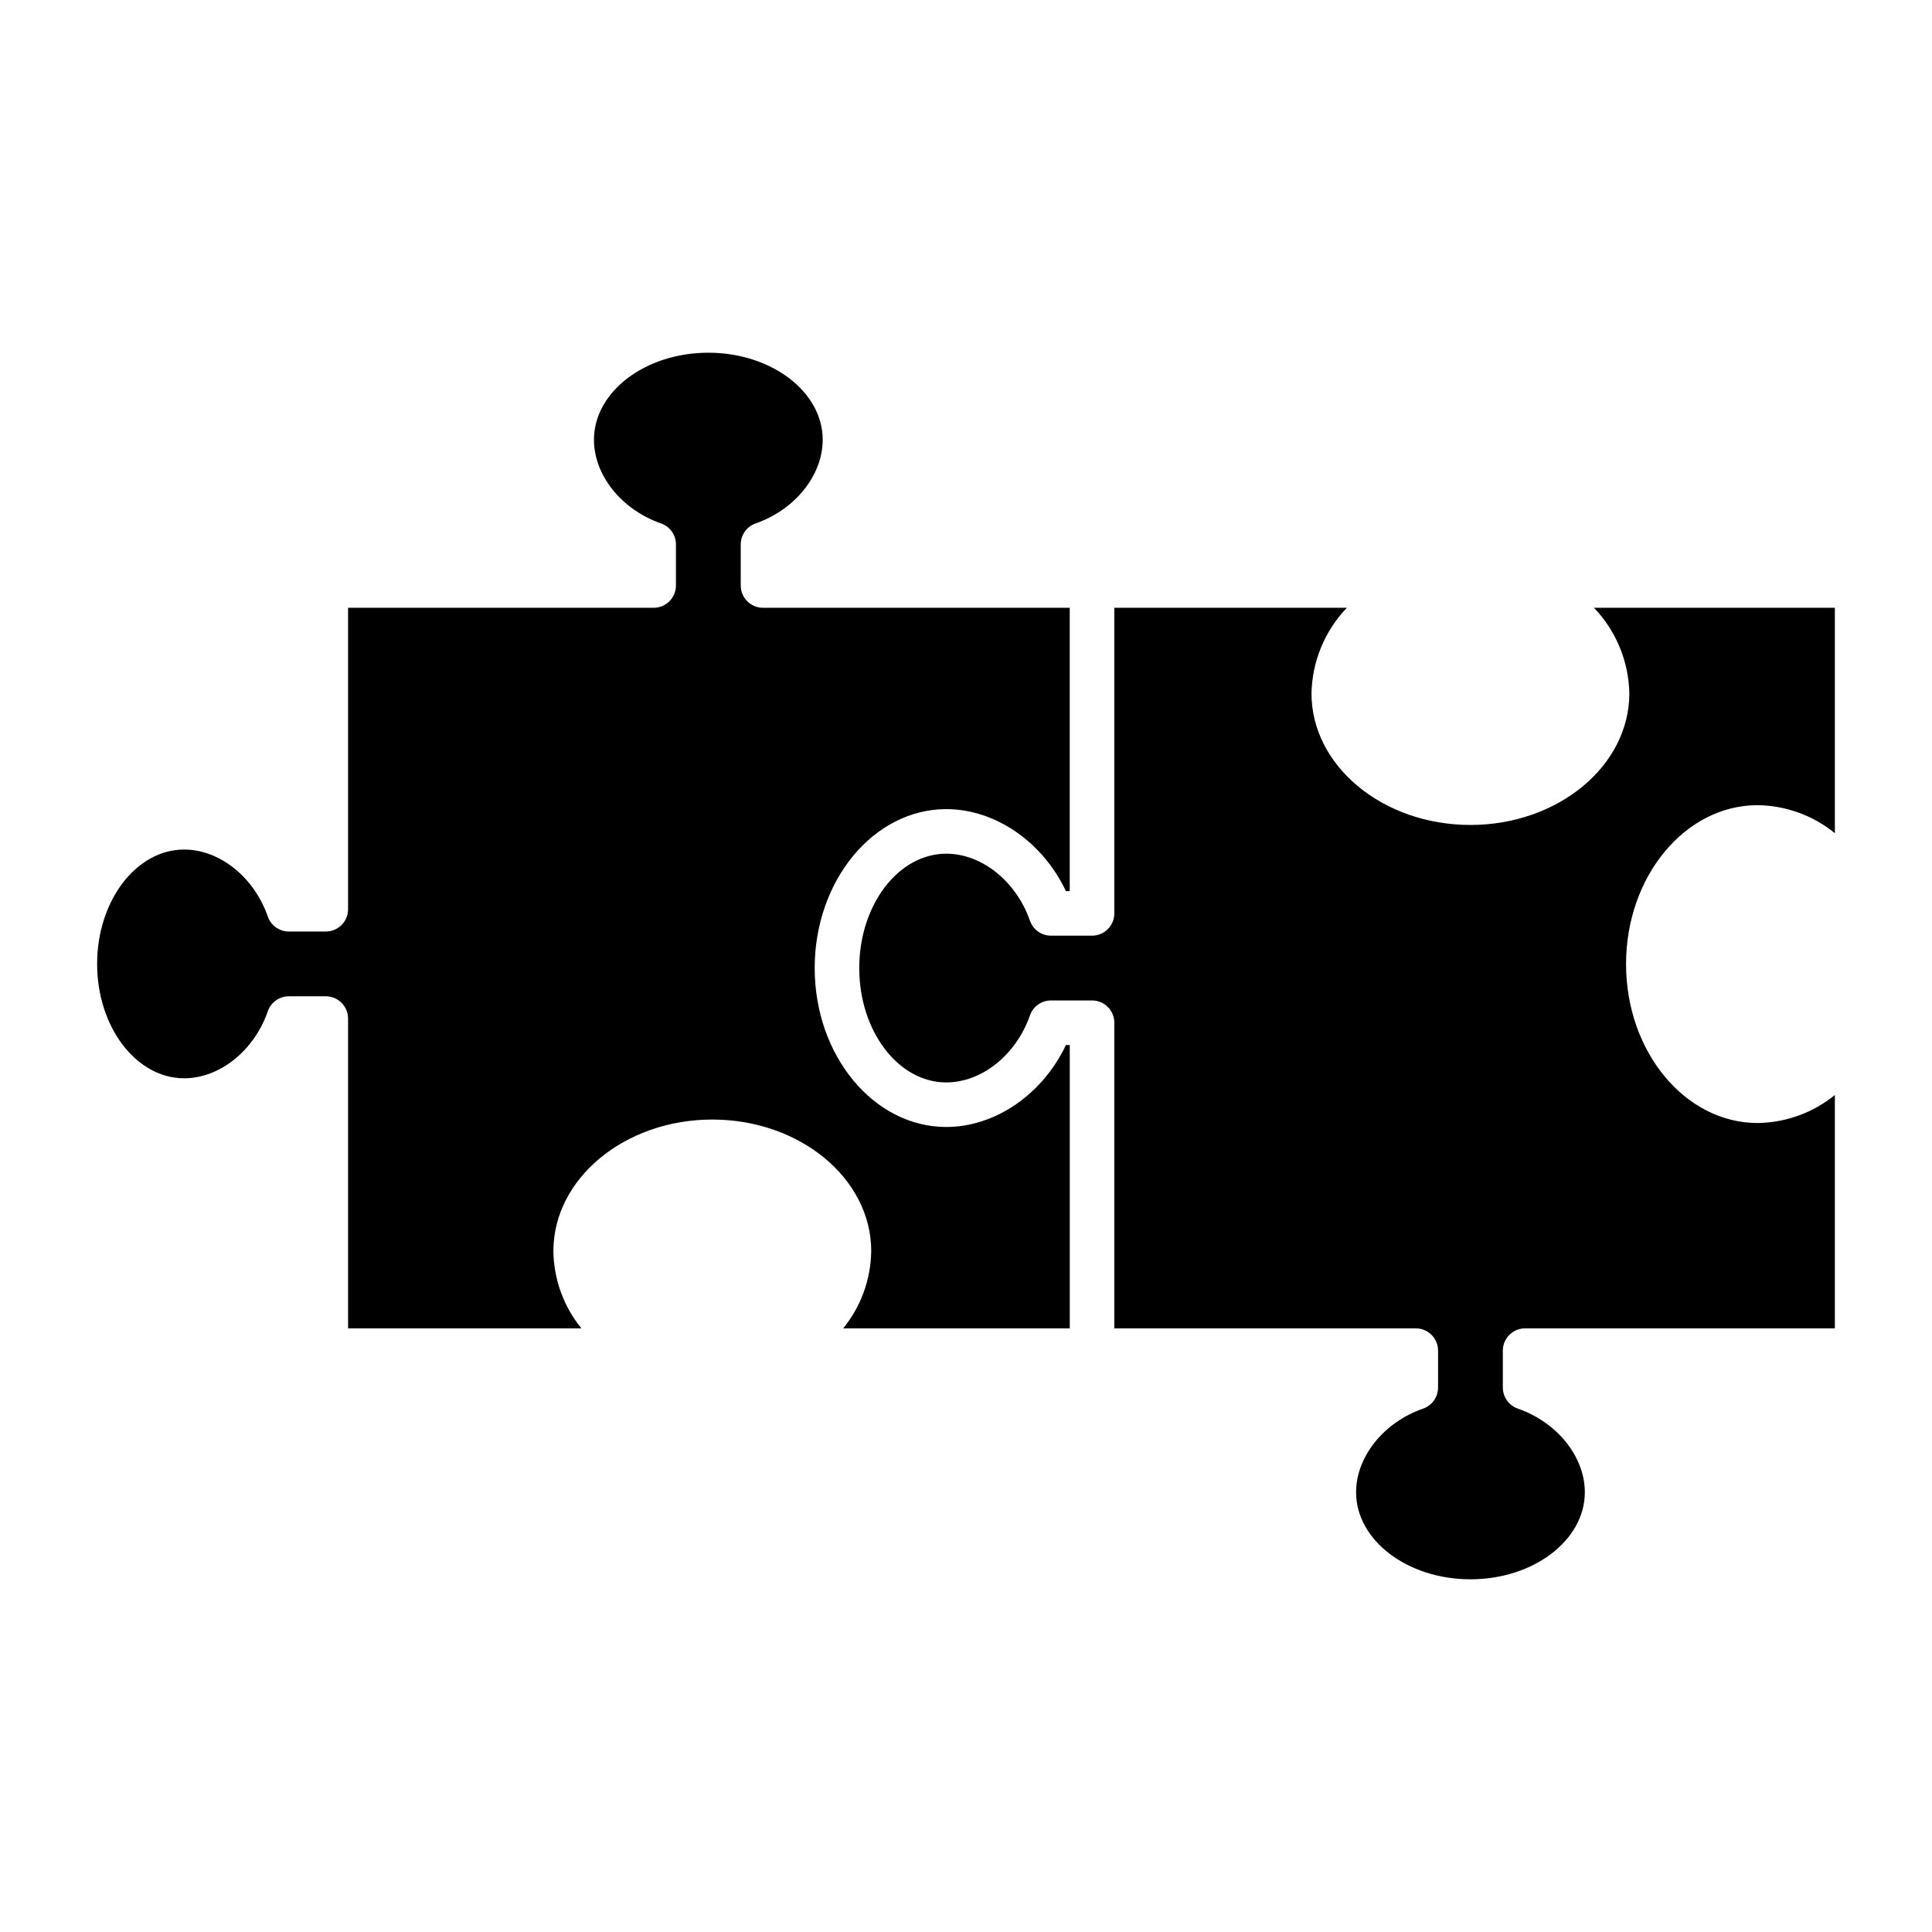
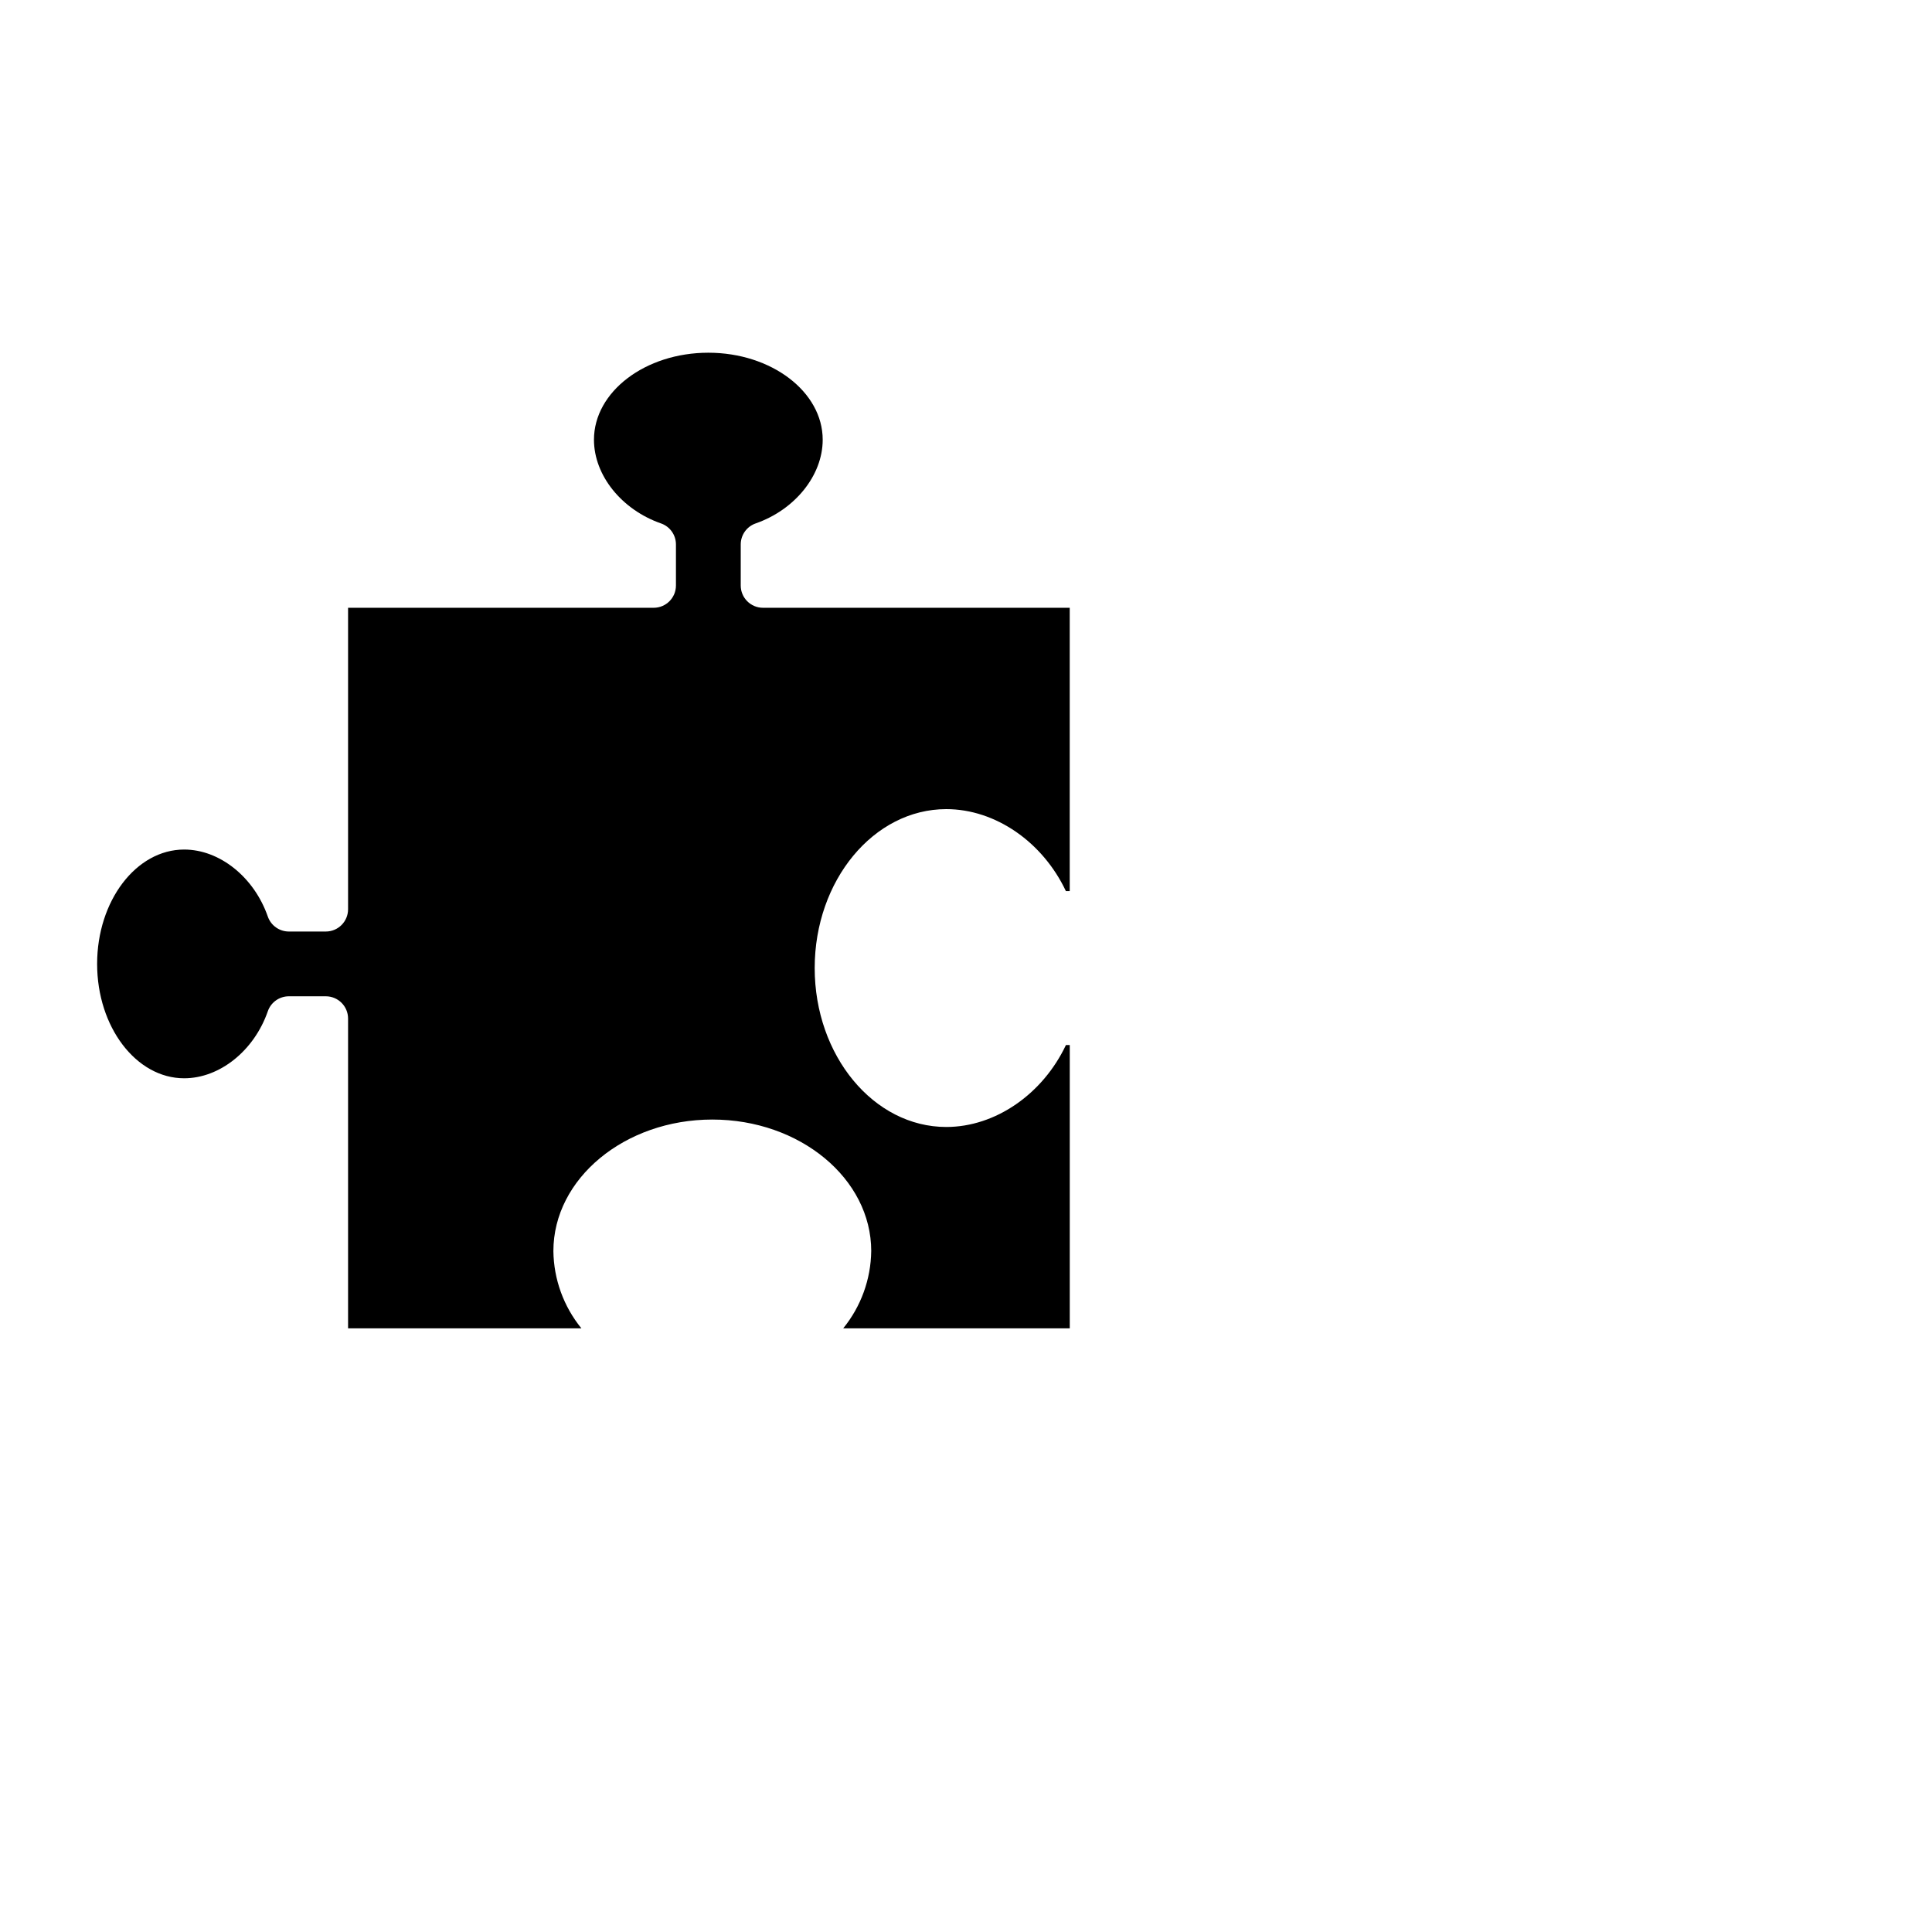
<svg xmlns="http://www.w3.org/2000/svg" fill="#000000" width="800px" height="800px" version="1.1" viewBox="144 144 512 512">
  <g>
    <path d="m394.77 442.66c-19.227 0-34.867-18.895-34.867-42.117 0-23.223 15.645-42.117 34.867-42.117 13.059 0 25.586 8.75 31.703 21.727h1.016v-75.086h-81.285c-3.262 0-5.902-2.644-5.902-5.906v-10.875c0-2.512 1.586-4.746 3.957-5.574 10.461-3.648 17.766-12.77 17.766-22.176 0-12.715-13.594-23.062-30.309-23.062s-30.309 10.348-30.309 23.062c0 9.406 7.305 18.527 17.766 22.176h0.004c2.371 0.828 3.957 3.062 3.957 5.574v10.875c0 3.262-2.641 5.906-5.902 5.906h-80.988v79.895-0.004c0 3.262-2.641 5.906-5.902 5.906h-9.789c-2.516 0-4.75-1.594-5.578-3.965-3.641-10.457-12.754-17.762-22.172-17.762-12.715 0-23.062 13.594-23.062 30.309s10.348 30.309 23.062 30.309c9.422 0 18.539-7.301 22.172-17.758v-0.004c0.824-2.375 3.062-3.965 5.578-3.965h9.789c3.262 0 5.902 2.641 5.902 5.902v82.094h61.836c-4.715-5.789-7.332-13-7.426-20.465 0-19.227 18.895-34.867 42.117-34.867 23.223 0 42.117 15.645 42.117 34.867h-0.004c-0.094 7.465-2.711 14.676-7.422 20.465h60.039v-75.078h-1.016c-6.133 12.969-18.656 21.715-31.715 21.715z" />
-     <path d="m575.79 327.75c0 19.227-18.895 34.871-42.117 34.871s-42.117-15.645-42.117-34.871h0.004c0.168-8.473 3.512-16.566 9.375-22.684h-61.633v80.996-0.004c0 3.262-2.641 5.906-5.902 5.906h-10.879c-2.508 0-4.746-1.59-5.574-3.961-3.648-10.461-12.766-17.766-22.176-17.766-12.715 0-23.062 13.594-23.062 30.309 0 16.715 10.348 30.309 23.062 30.309 9.406 0 18.527-7.305 22.176-17.766v-0.004c0.828-2.371 3.066-3.957 5.574-3.957h10.879c3.262 0 5.902 2.641 5.902 5.902v80.996h79.895c3.262 0 5.902 2.641 5.902 5.902v9.789c0 2.516-1.59 4.75-3.965 5.578-10.453 3.637-17.758 12.754-17.758 22.172 0 12.715 13.594 23.062 30.309 23.062s30.309-10.348 30.309-23.062c0-9.422-7.301-18.539-17.758-22.172-2.375-0.824-3.969-3.062-3.969-5.578v-9.789c0-3.262 2.644-5.902 5.902-5.902h82.086v-61.84c-5.789 4.711-13 7.328-20.465 7.422-19.227 0-34.871-18.895-34.871-42.117s15.645-42.117 34.871-42.117v0.004c7.465 0.094 14.676 2.711 20.465 7.422v-59.734h-63.836c5.859 6.117 9.203 14.215 9.371 22.684z" />
  </g>
</svg>